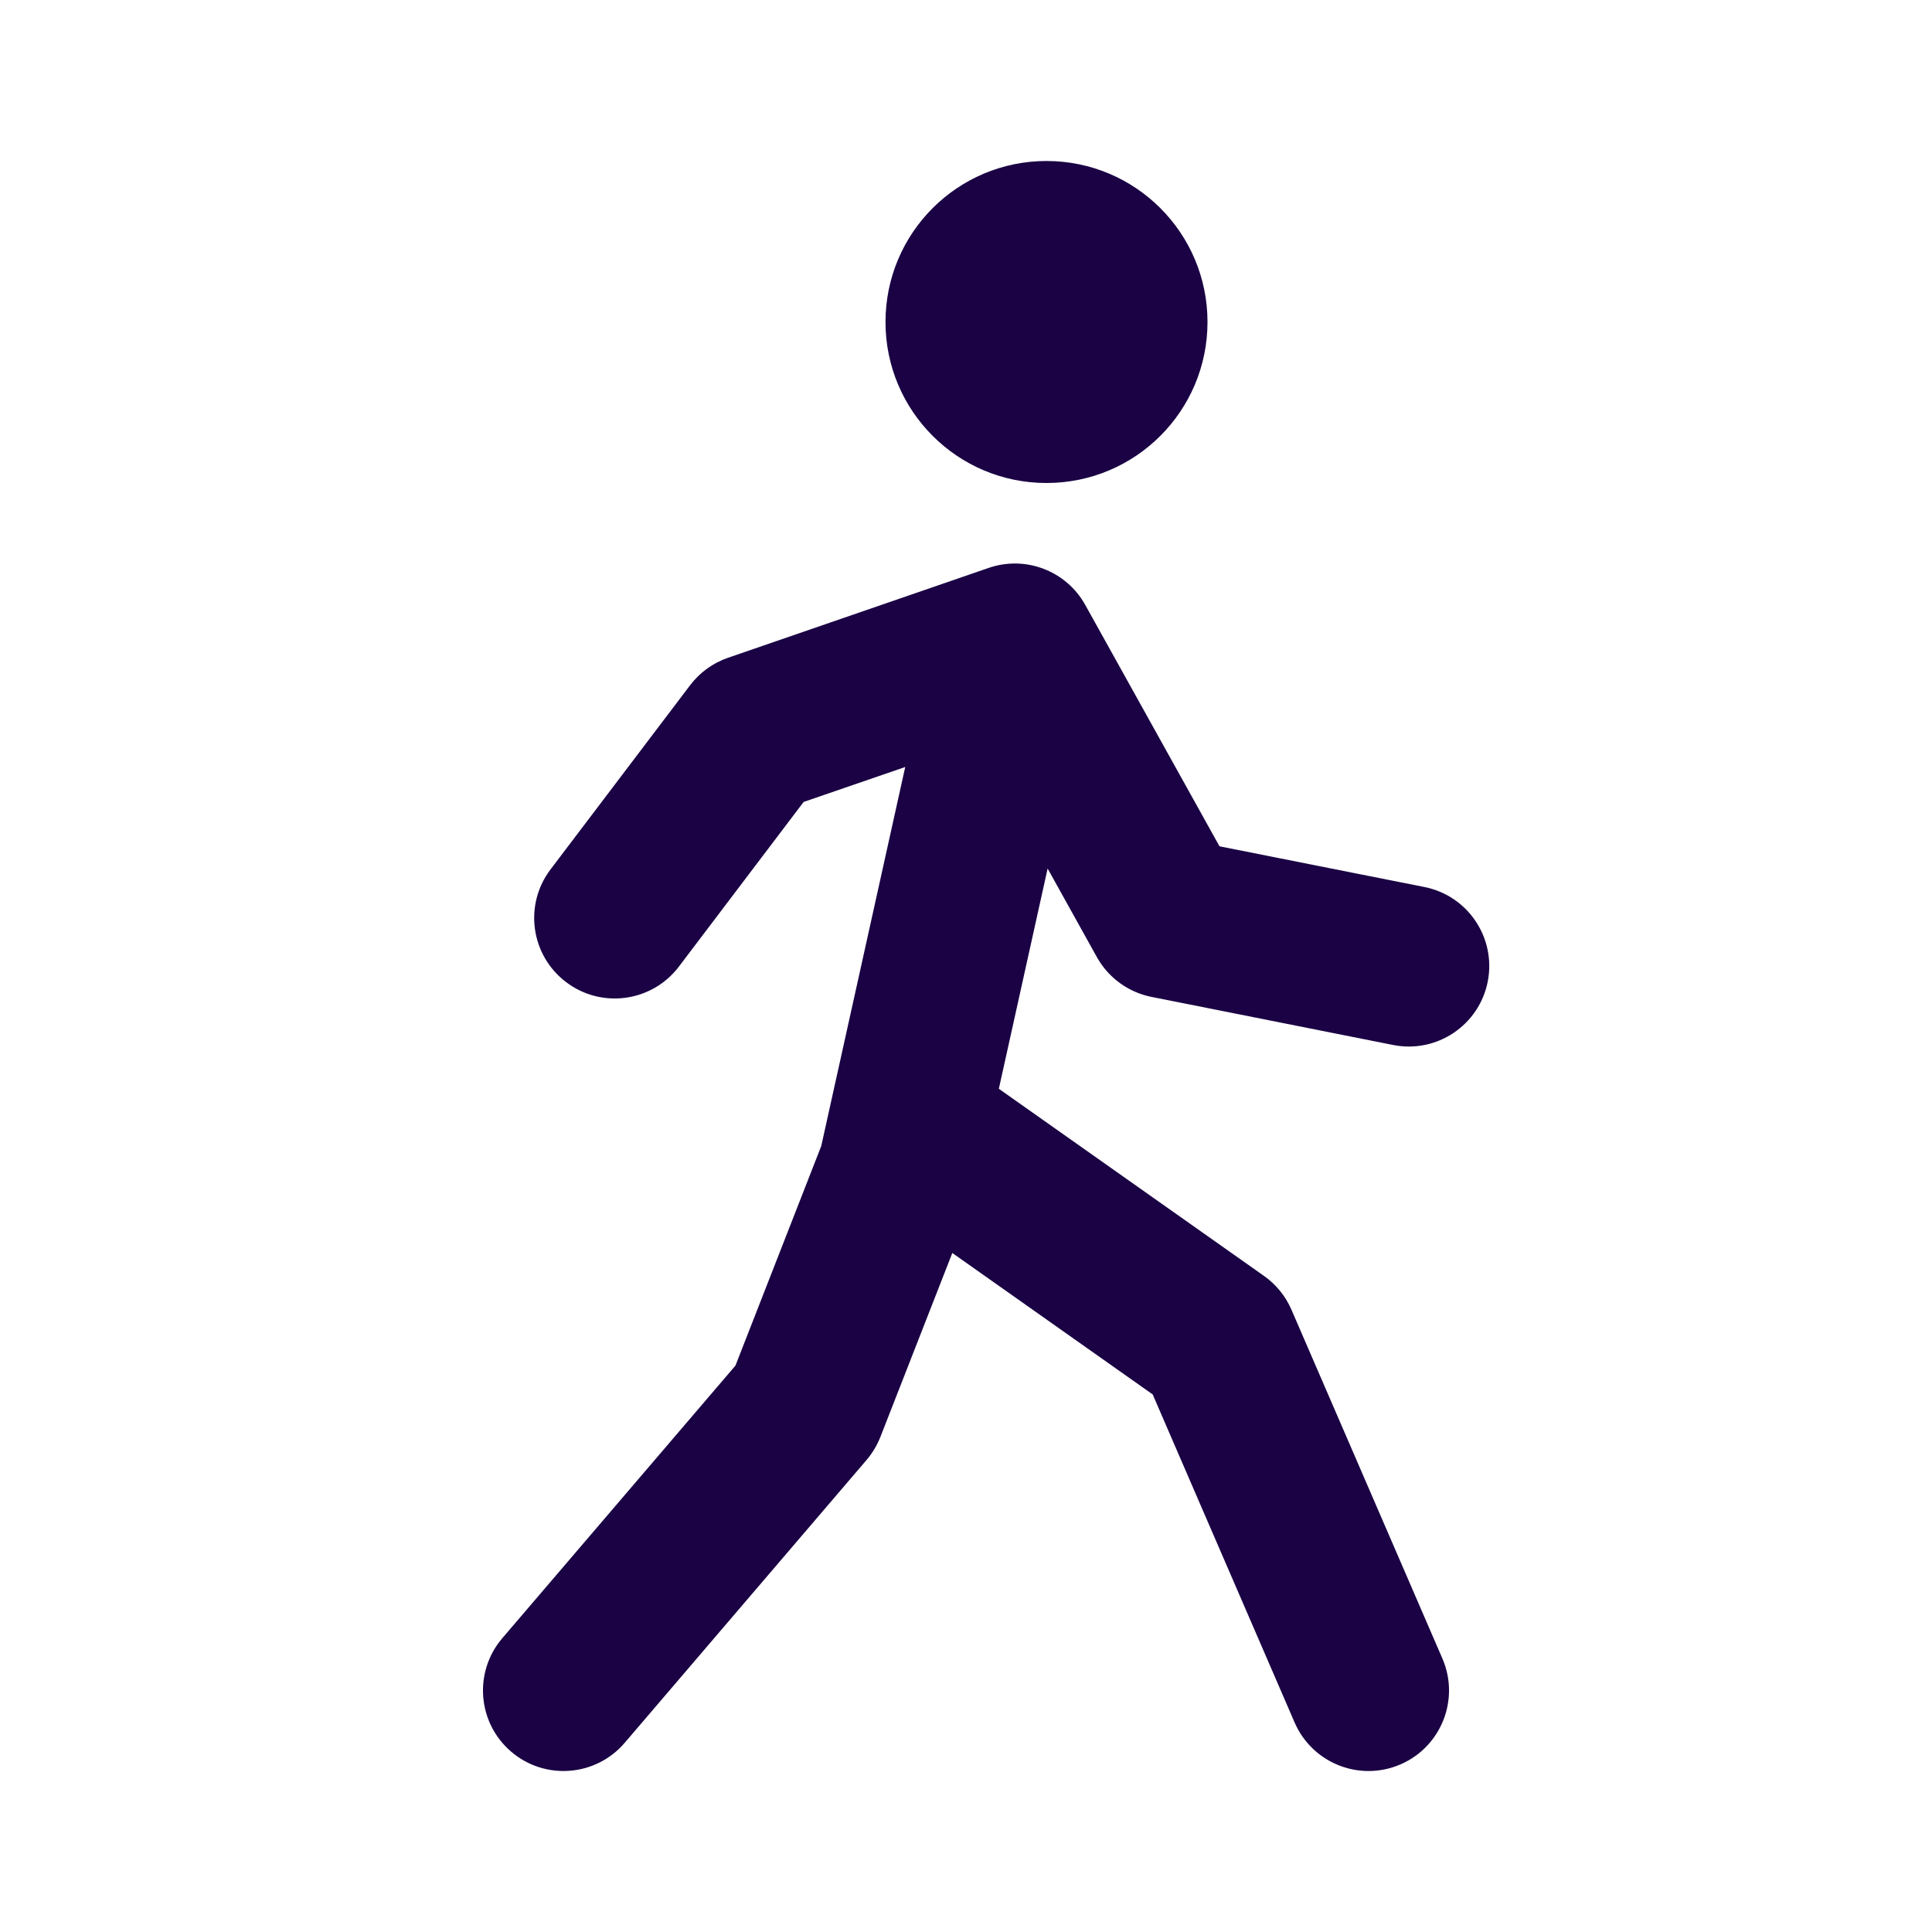
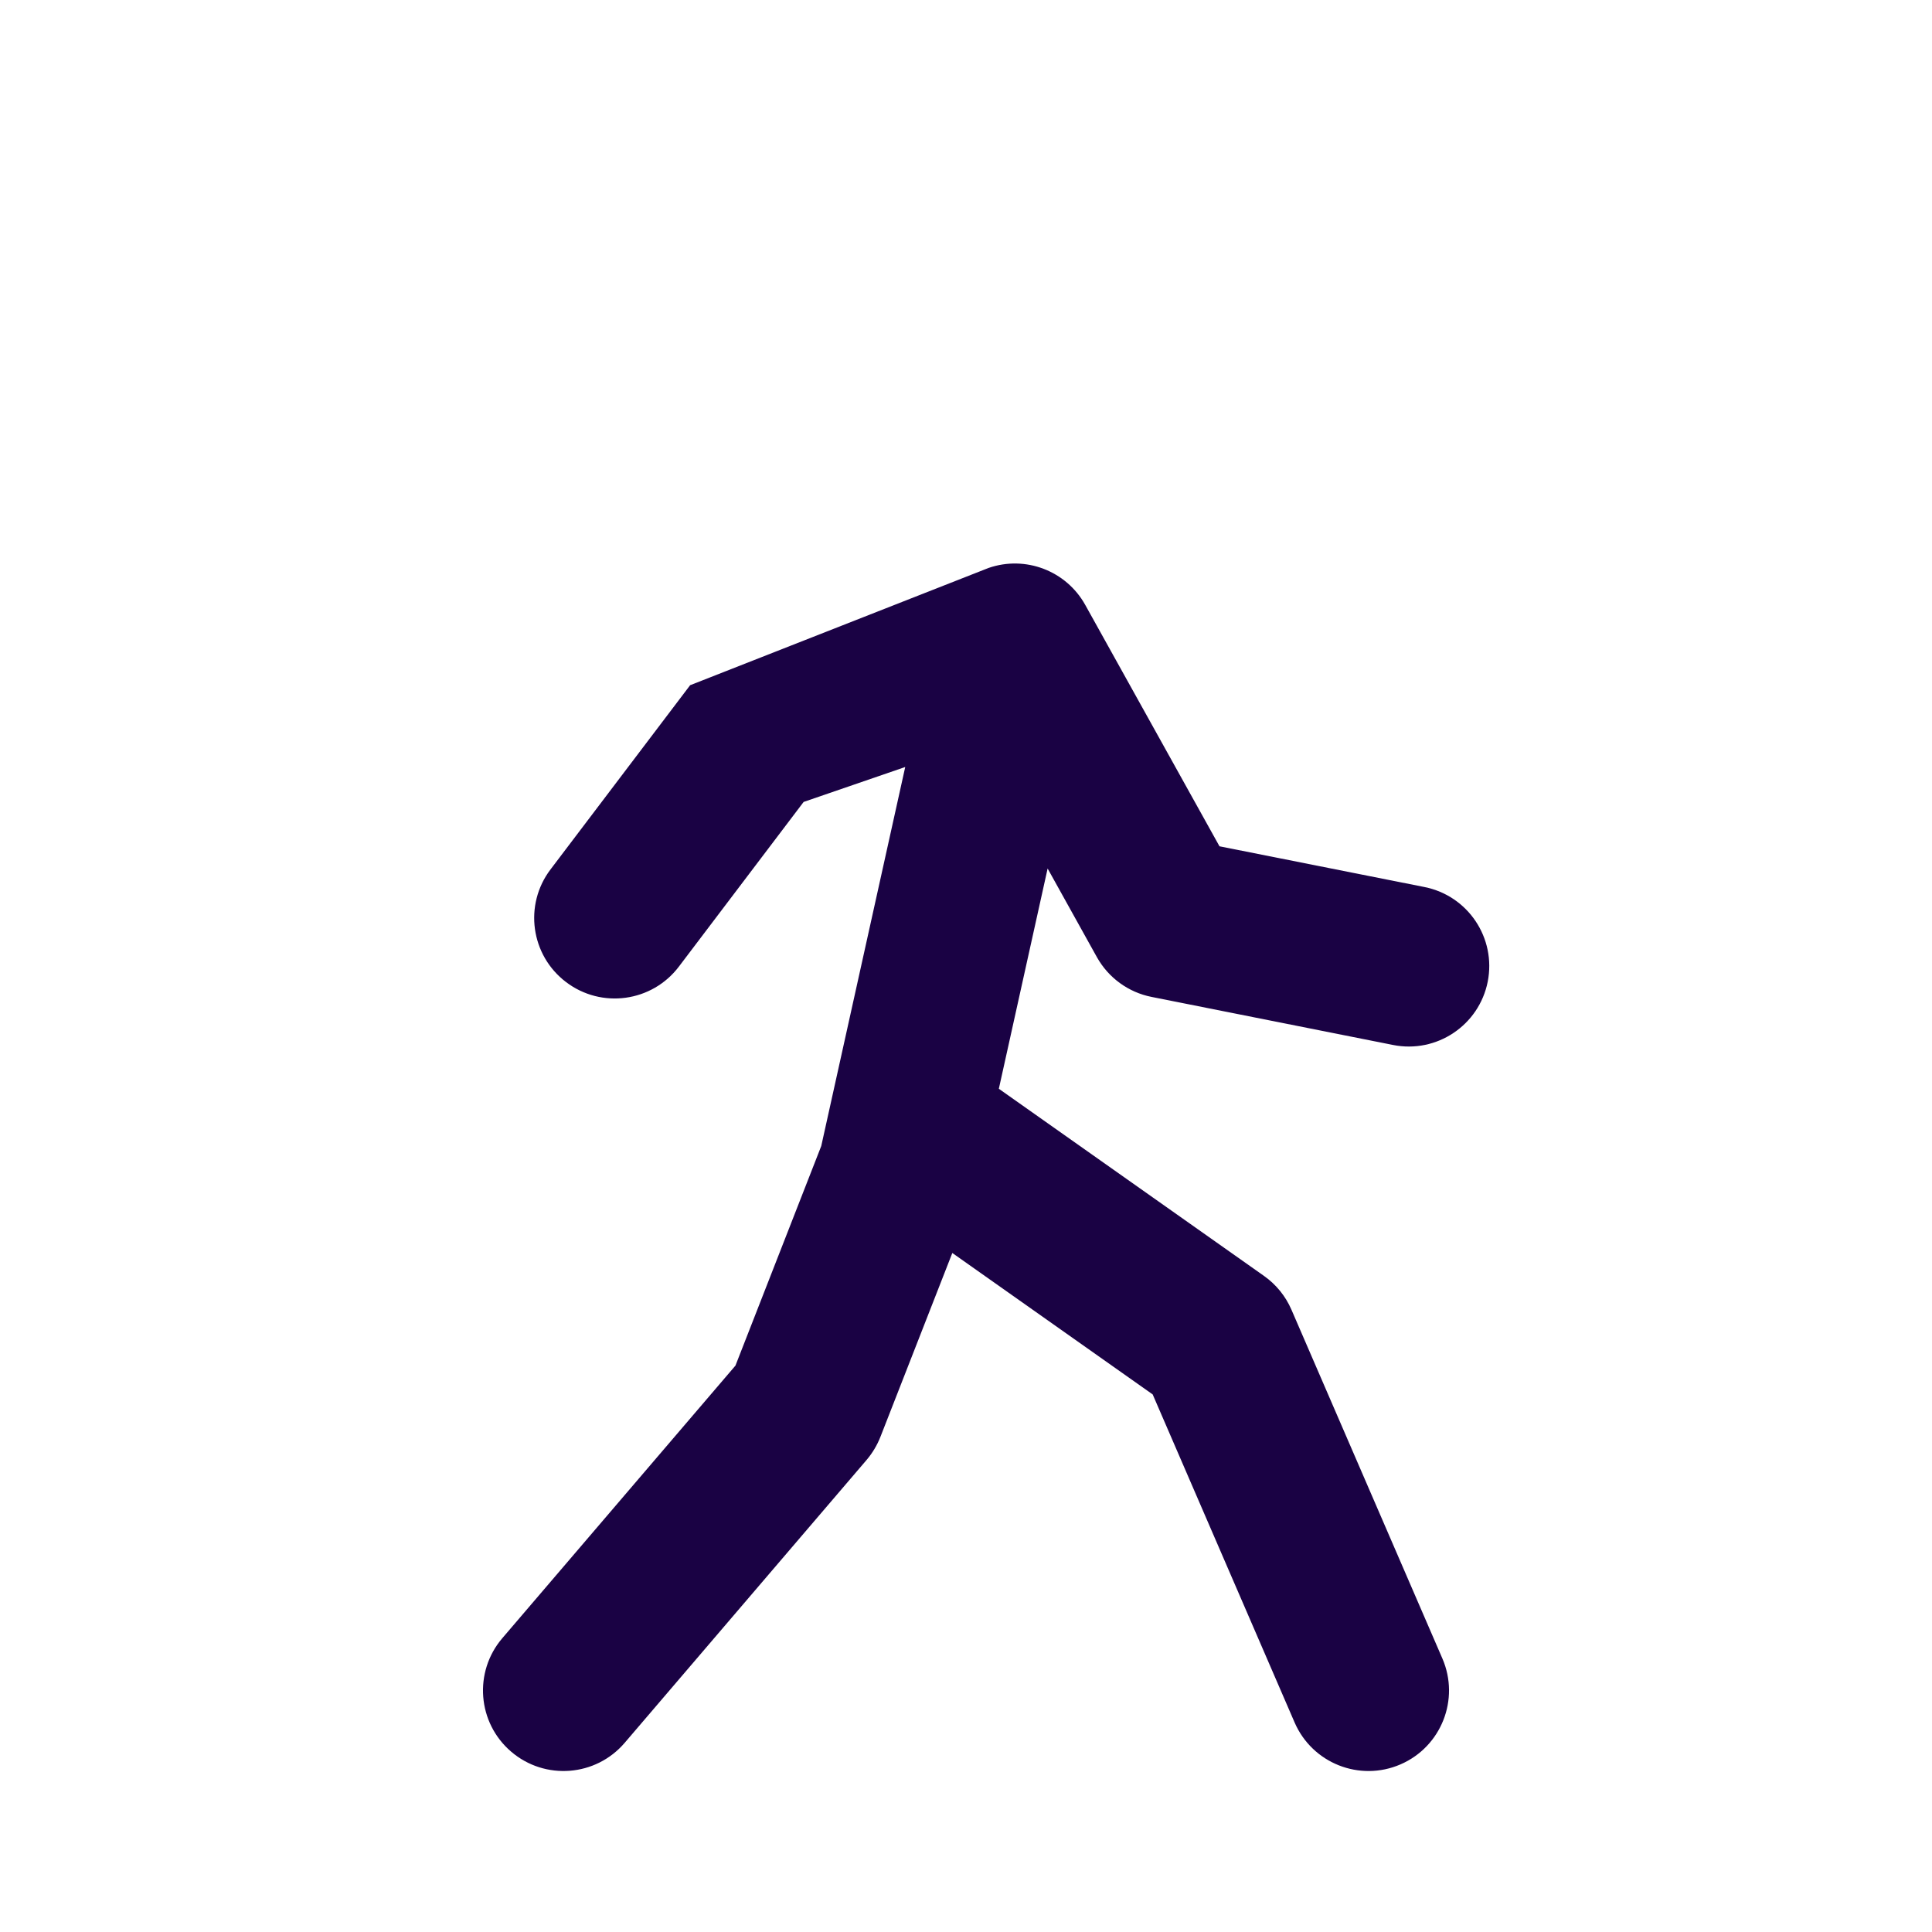
<svg xmlns="http://www.w3.org/2000/svg" width="24" height="24" viewBox="0 0 24 24" fill="none">
-   <path fill-rule="evenodd" clip-rule="evenodd" d="M12.281 7.055C12.739 6.897 13.245 7.09 13.481 7.514L15.149 10.513L17.695 11.019C18.237 11.127 18.588 11.653 18.481 12.195C18.373 12.737 17.847 13.089 17.305 12.981L14.305 12.384C14.017 12.327 13.769 12.146 13.626 11.89L13.014 10.789L12.408 13.525L15.702 15.85C15.852 15.956 15.97 16.101 16.043 16.27L17.918 20.603C18.137 21.11 17.904 21.699 17.397 21.918C16.89 22.137 16.302 21.904 16.082 21.397L14.319 17.322L11.83 15.565L10.937 17.849C10.896 17.953 10.838 18.05 10.766 18.135L7.76 21.65C7.401 22.07 6.77 22.119 6.35 21.76C5.93 21.401 5.881 20.77 6.24 20.35L9.136 16.964L10.202 14.236L11.245 9.528L9.983 9.962L8.433 12.008C8.099 12.448 7.472 12.534 7.032 12.2C6.592 11.867 6.505 11.24 6.839 10.8L8.573 8.512C8.693 8.354 8.857 8.235 9.044 8.171L12.281 7.055Z" fill="#1A0244" />
-   <path d="M15 4C15 5.105 14.105 6 13 6C11.895 6 11 5.105 11 4C11 2.895 11.895 2 13 2C14.105 2 15 2.895 15 4Z" fill="#1A0244" />
+   <path fill-rule="evenodd" clip-rule="evenodd" d="M12.281 7.055C12.739 6.897 13.245 7.09 13.481 7.514L15.149 10.513L17.695 11.019C18.237 11.127 18.588 11.653 18.481 12.195C18.373 12.737 17.847 13.089 17.305 12.981L14.305 12.384C14.017 12.327 13.769 12.146 13.626 11.89L13.014 10.789L12.408 13.525L15.702 15.85C15.852 15.956 15.97 16.101 16.043 16.27L17.918 20.603C18.137 21.11 17.904 21.699 17.397 21.918C16.89 22.137 16.302 21.904 16.082 21.397L14.319 17.322L11.83 15.565L10.937 17.849C10.896 17.953 10.838 18.05 10.766 18.135L7.76 21.65C7.401 22.07 6.77 22.119 6.35 21.76C5.93 21.401 5.881 20.77 6.24 20.35L9.136 16.964L10.202 14.236L11.245 9.528L9.983 9.962L8.433 12.008C8.099 12.448 7.472 12.534 7.032 12.2C6.592 11.867 6.505 11.24 6.839 10.8L8.573 8.512L12.281 7.055Z" fill="#1A0244" />
</svg>